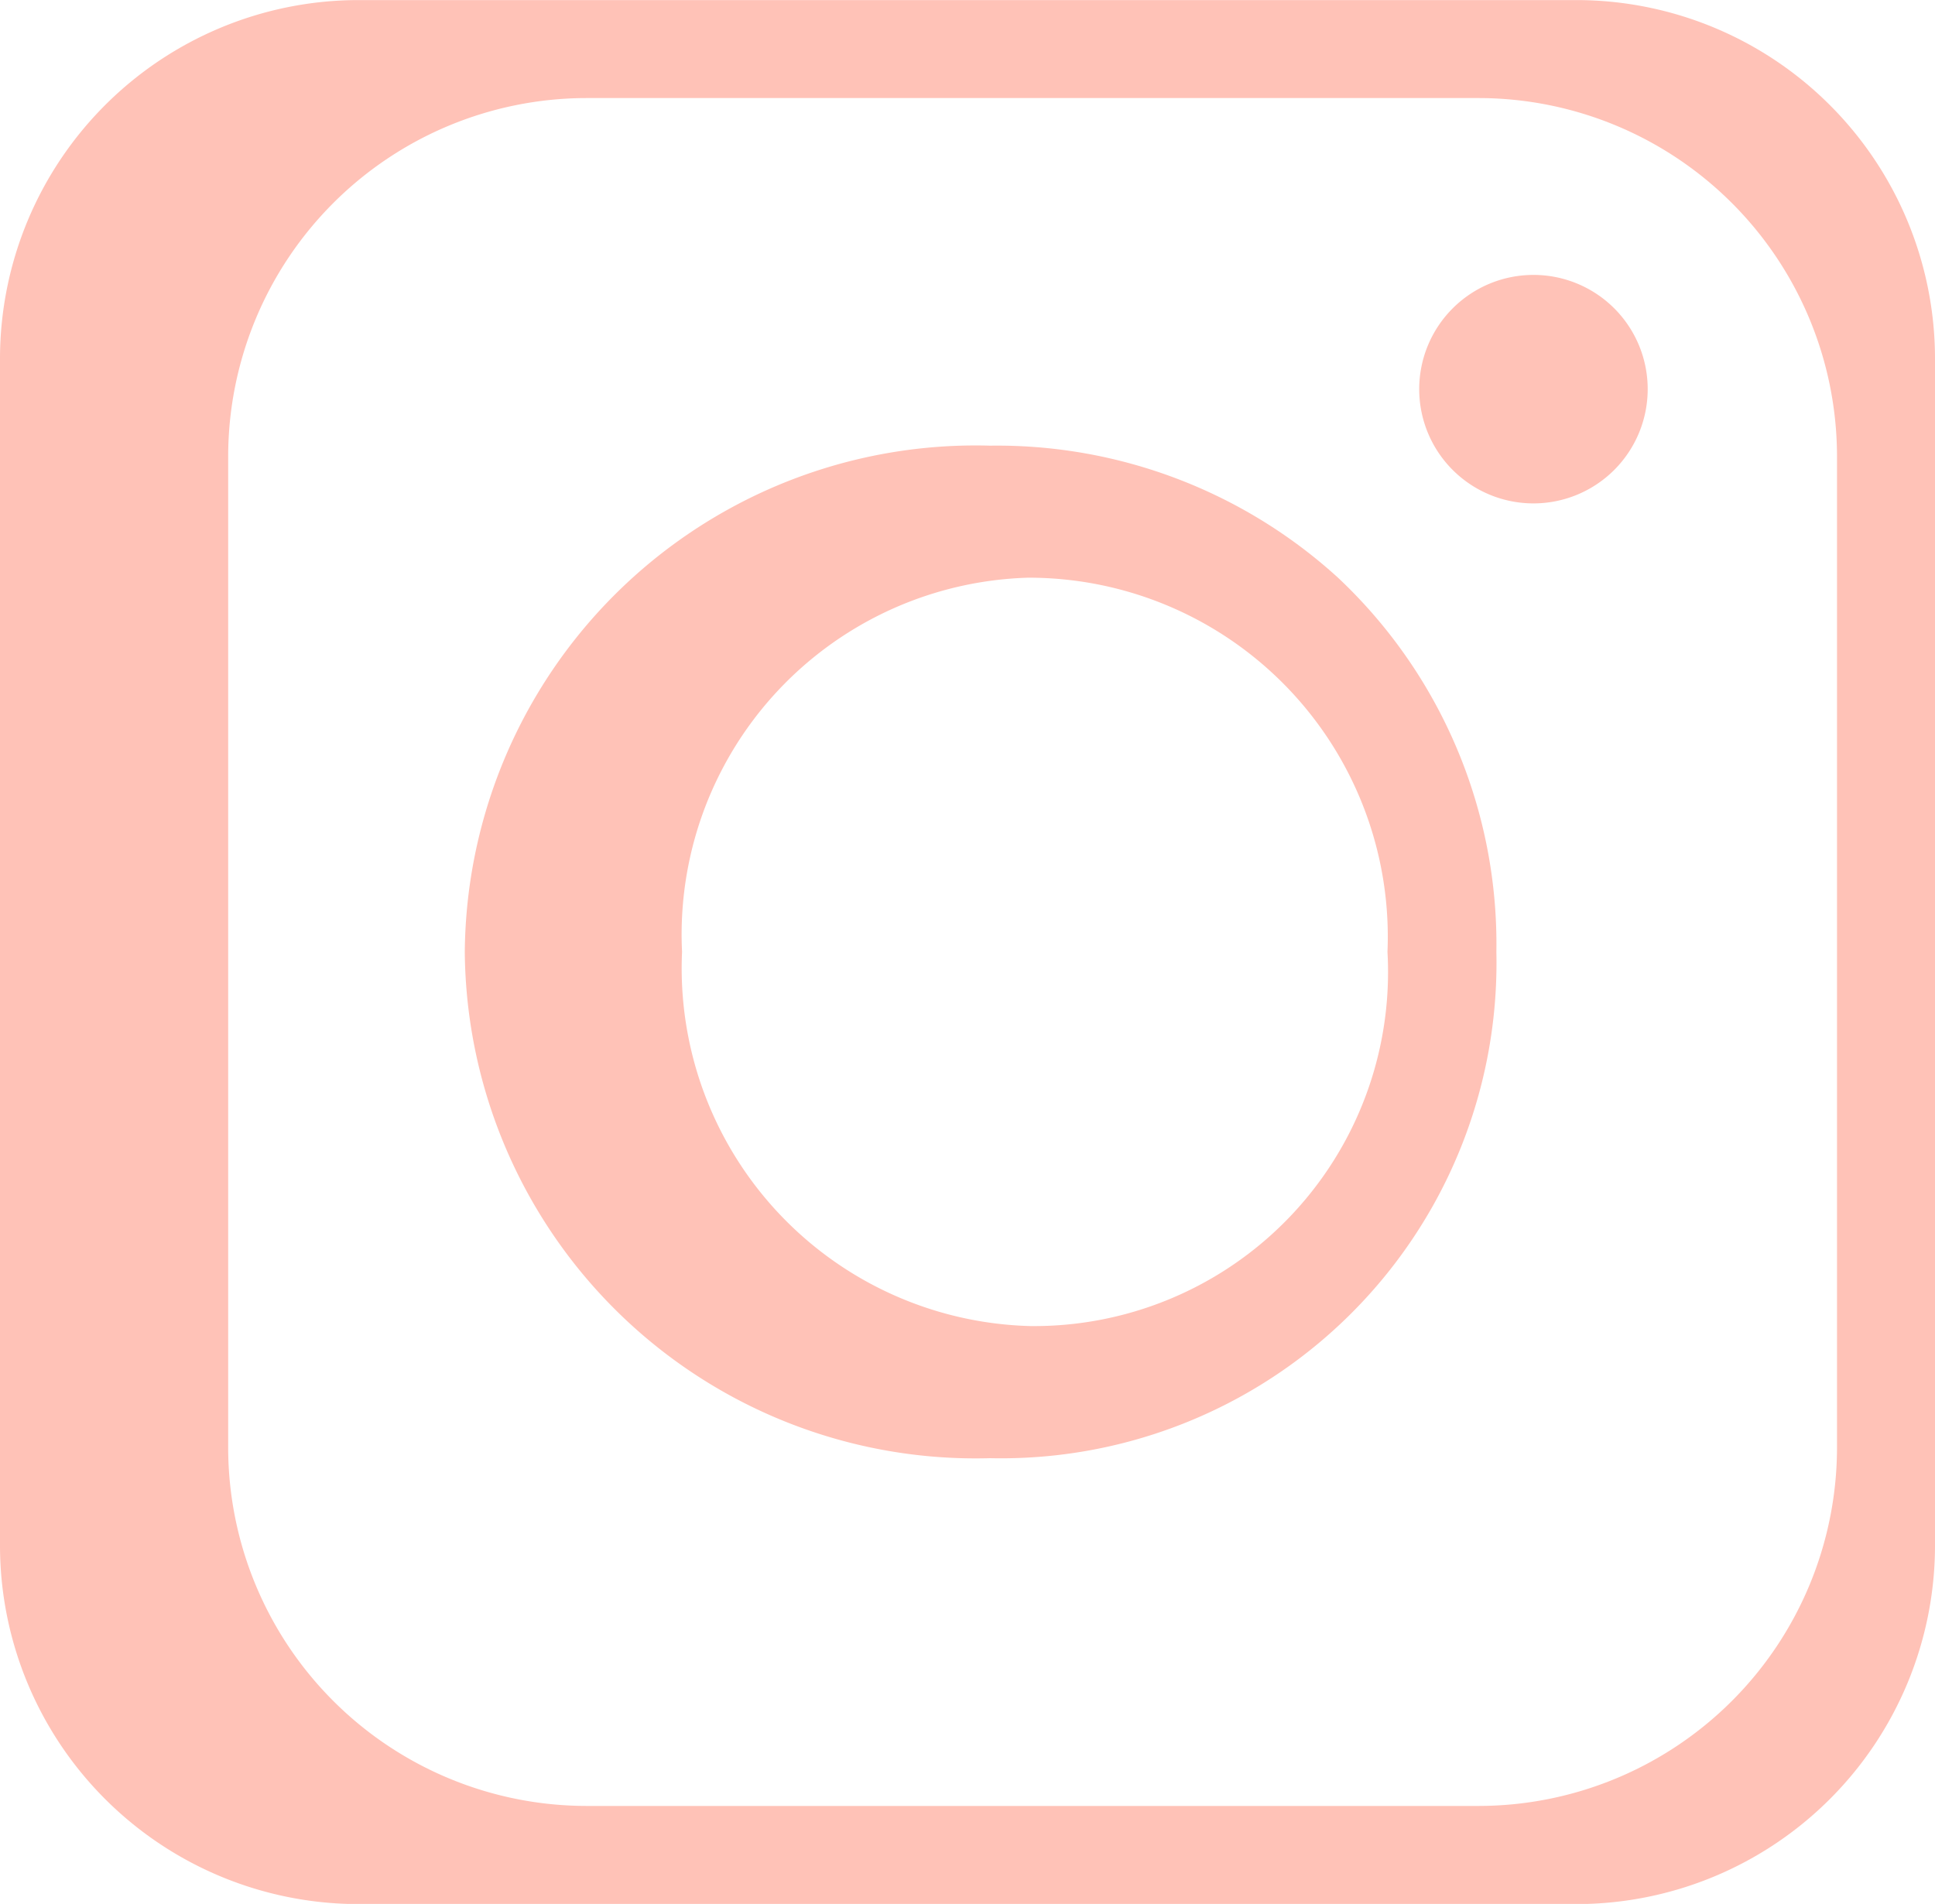
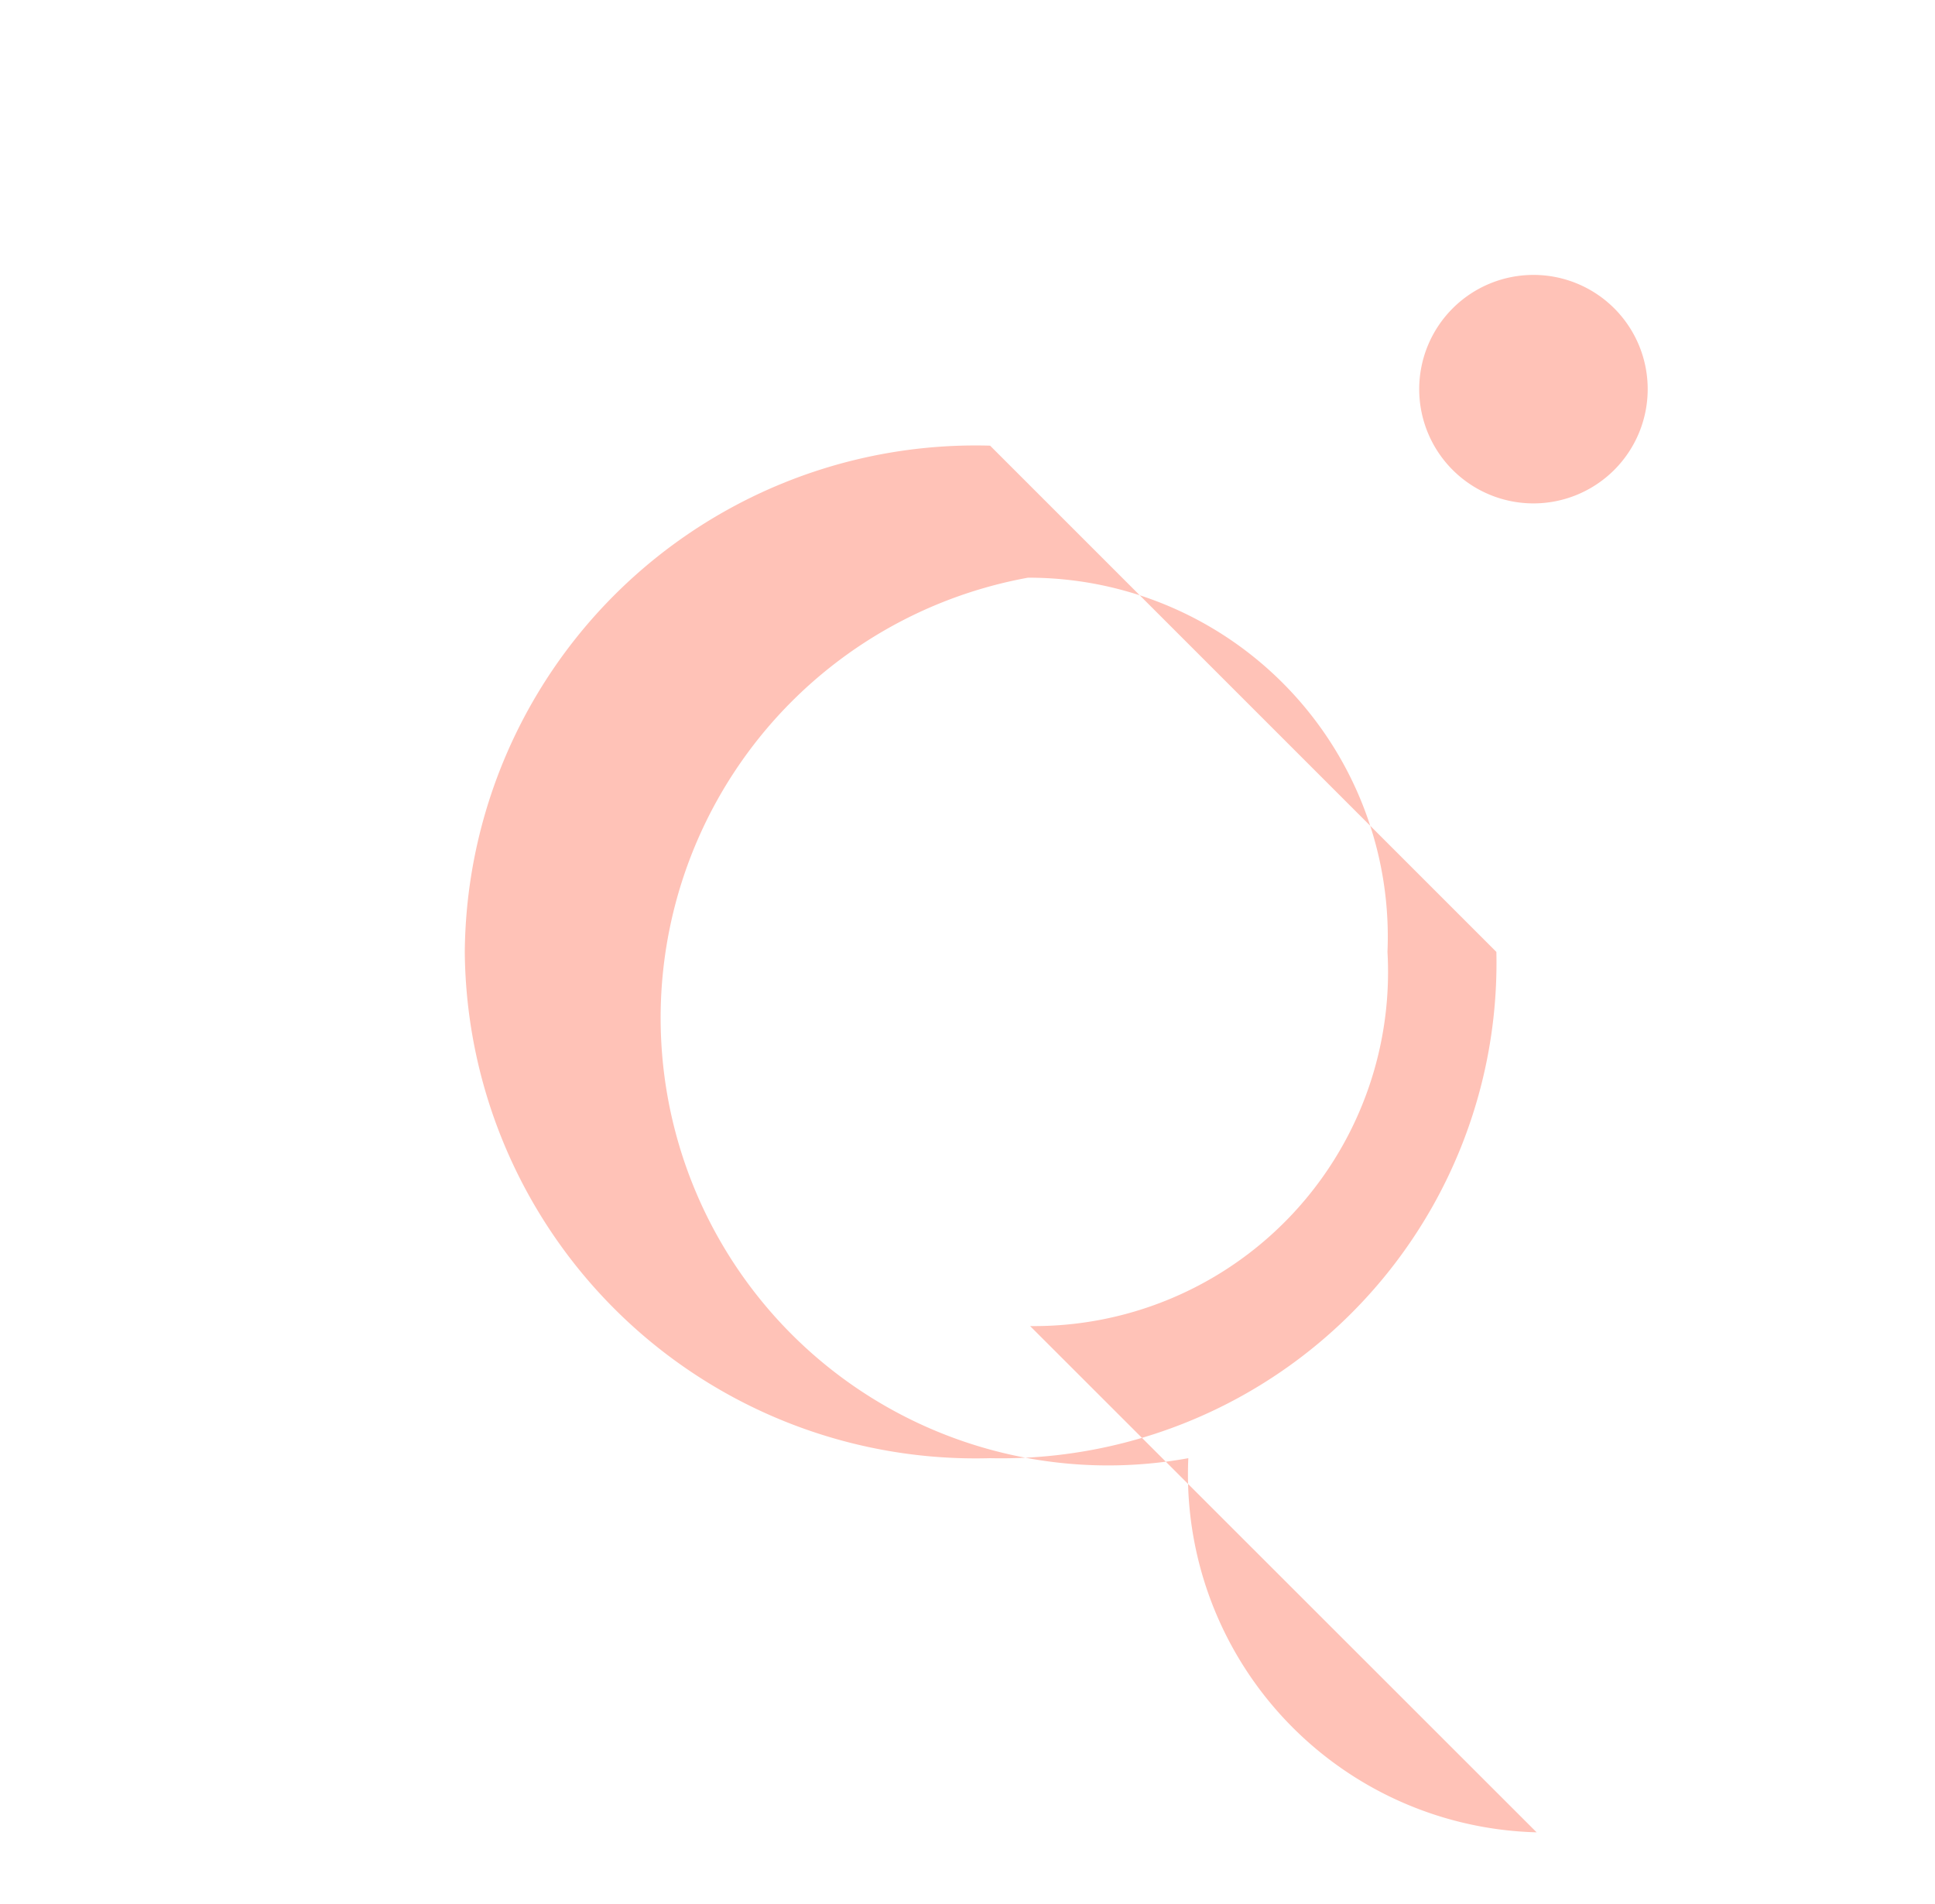
<svg xmlns="http://www.w3.org/2000/svg" width="25" height="24.599" viewBox="0 0 25 24.599">
  <defs>
    <clipPath id="clip-path">
      <path id="Path_144" data-name="Path 144" d="M0,15.1H25V-9.5H0Z" transform="translate(0 9.5)" fill="none" />
    </clipPath>
  </defs>
  <g id="Group_132" data-name="Group 132" transform="translate(0 9.5)">
    <g id="Group_135" data-name="Group 135" transform="translate(0 -9.5)" clip-path="url(#clip-path)">
      <g id="Group_132-2" data-name="Group 132" transform="translate(18.336 3.552)">
        <path id="Path_141" data-name="Path 141" d="M.906,0A1.476,1.476,0,1,0,2.382,1.476,1.475,1.475,0,0,0,.906,0" transform="translate(0.57)" fill="#FFC2B7" />
      </g>
      <g id="Group_133" data-name="Group 133" transform="translate(0 0.001)">
-         <path id="Path_142" data-name="Path 142" d="M12.508,0H-3.248A4.635,4.635,0,0,0-7.87,4.622V19.977A4.635,4.635,0,0,0-3.248,24.6H12.508a4.635,4.635,0,0,0,4.622-4.622V4.622A4.635,4.635,0,0,0,12.508,0m3.356,18.713a4.634,4.634,0,0,1-4.622,4.619H-.3a4.634,4.634,0,0,1-4.622-4.619V5.886A4.634,4.634,0,0,1-.3,1.266H11.242a4.634,4.634,0,0,1,4.622,4.619Z" transform="translate(7.87)" fill="#FFC2B7" />
-       </g>
+         </g>
      <g id="Group_134" data-name="Group 134" transform="translate(6.005 5.758)">
-         <path id="Path_143" data-name="Path 143" d="M4.166,0A6.6,6.6,0,0,0-2.621,6.541a6.6,6.6,0,0,0,6.787,6.541,6.4,6.4,0,0,0,6.541-6.541A6.494,6.494,0,0,0,8.661,1.706,6.542,6.542,0,0,0,4.166,0m.52,11.375a4.625,4.625,0,0,1-4.5-4.834A4.612,4.612,0,0,1,4.655,1.706,4.639,4.639,0,0,1,9.3,6.541a4.574,4.574,0,0,1-4.617,4.834" transform="translate(2.621)" fill="#FFC2B7" />
+         <path id="Path_143" data-name="Path 143" d="M4.166,0A6.6,6.6,0,0,0-2.621,6.541a6.6,6.6,0,0,0,6.787,6.541,6.4,6.4,0,0,0,6.541-6.541m.52,11.375a4.625,4.625,0,0,1-4.5-4.834A4.612,4.612,0,0,1,4.655,1.706,4.639,4.639,0,0,1,9.3,6.541a4.574,4.574,0,0,1-4.617,4.834" transform="translate(2.621)" fill="#FFC2B7" />
      </g>
    </g>
  </g>
</svg>